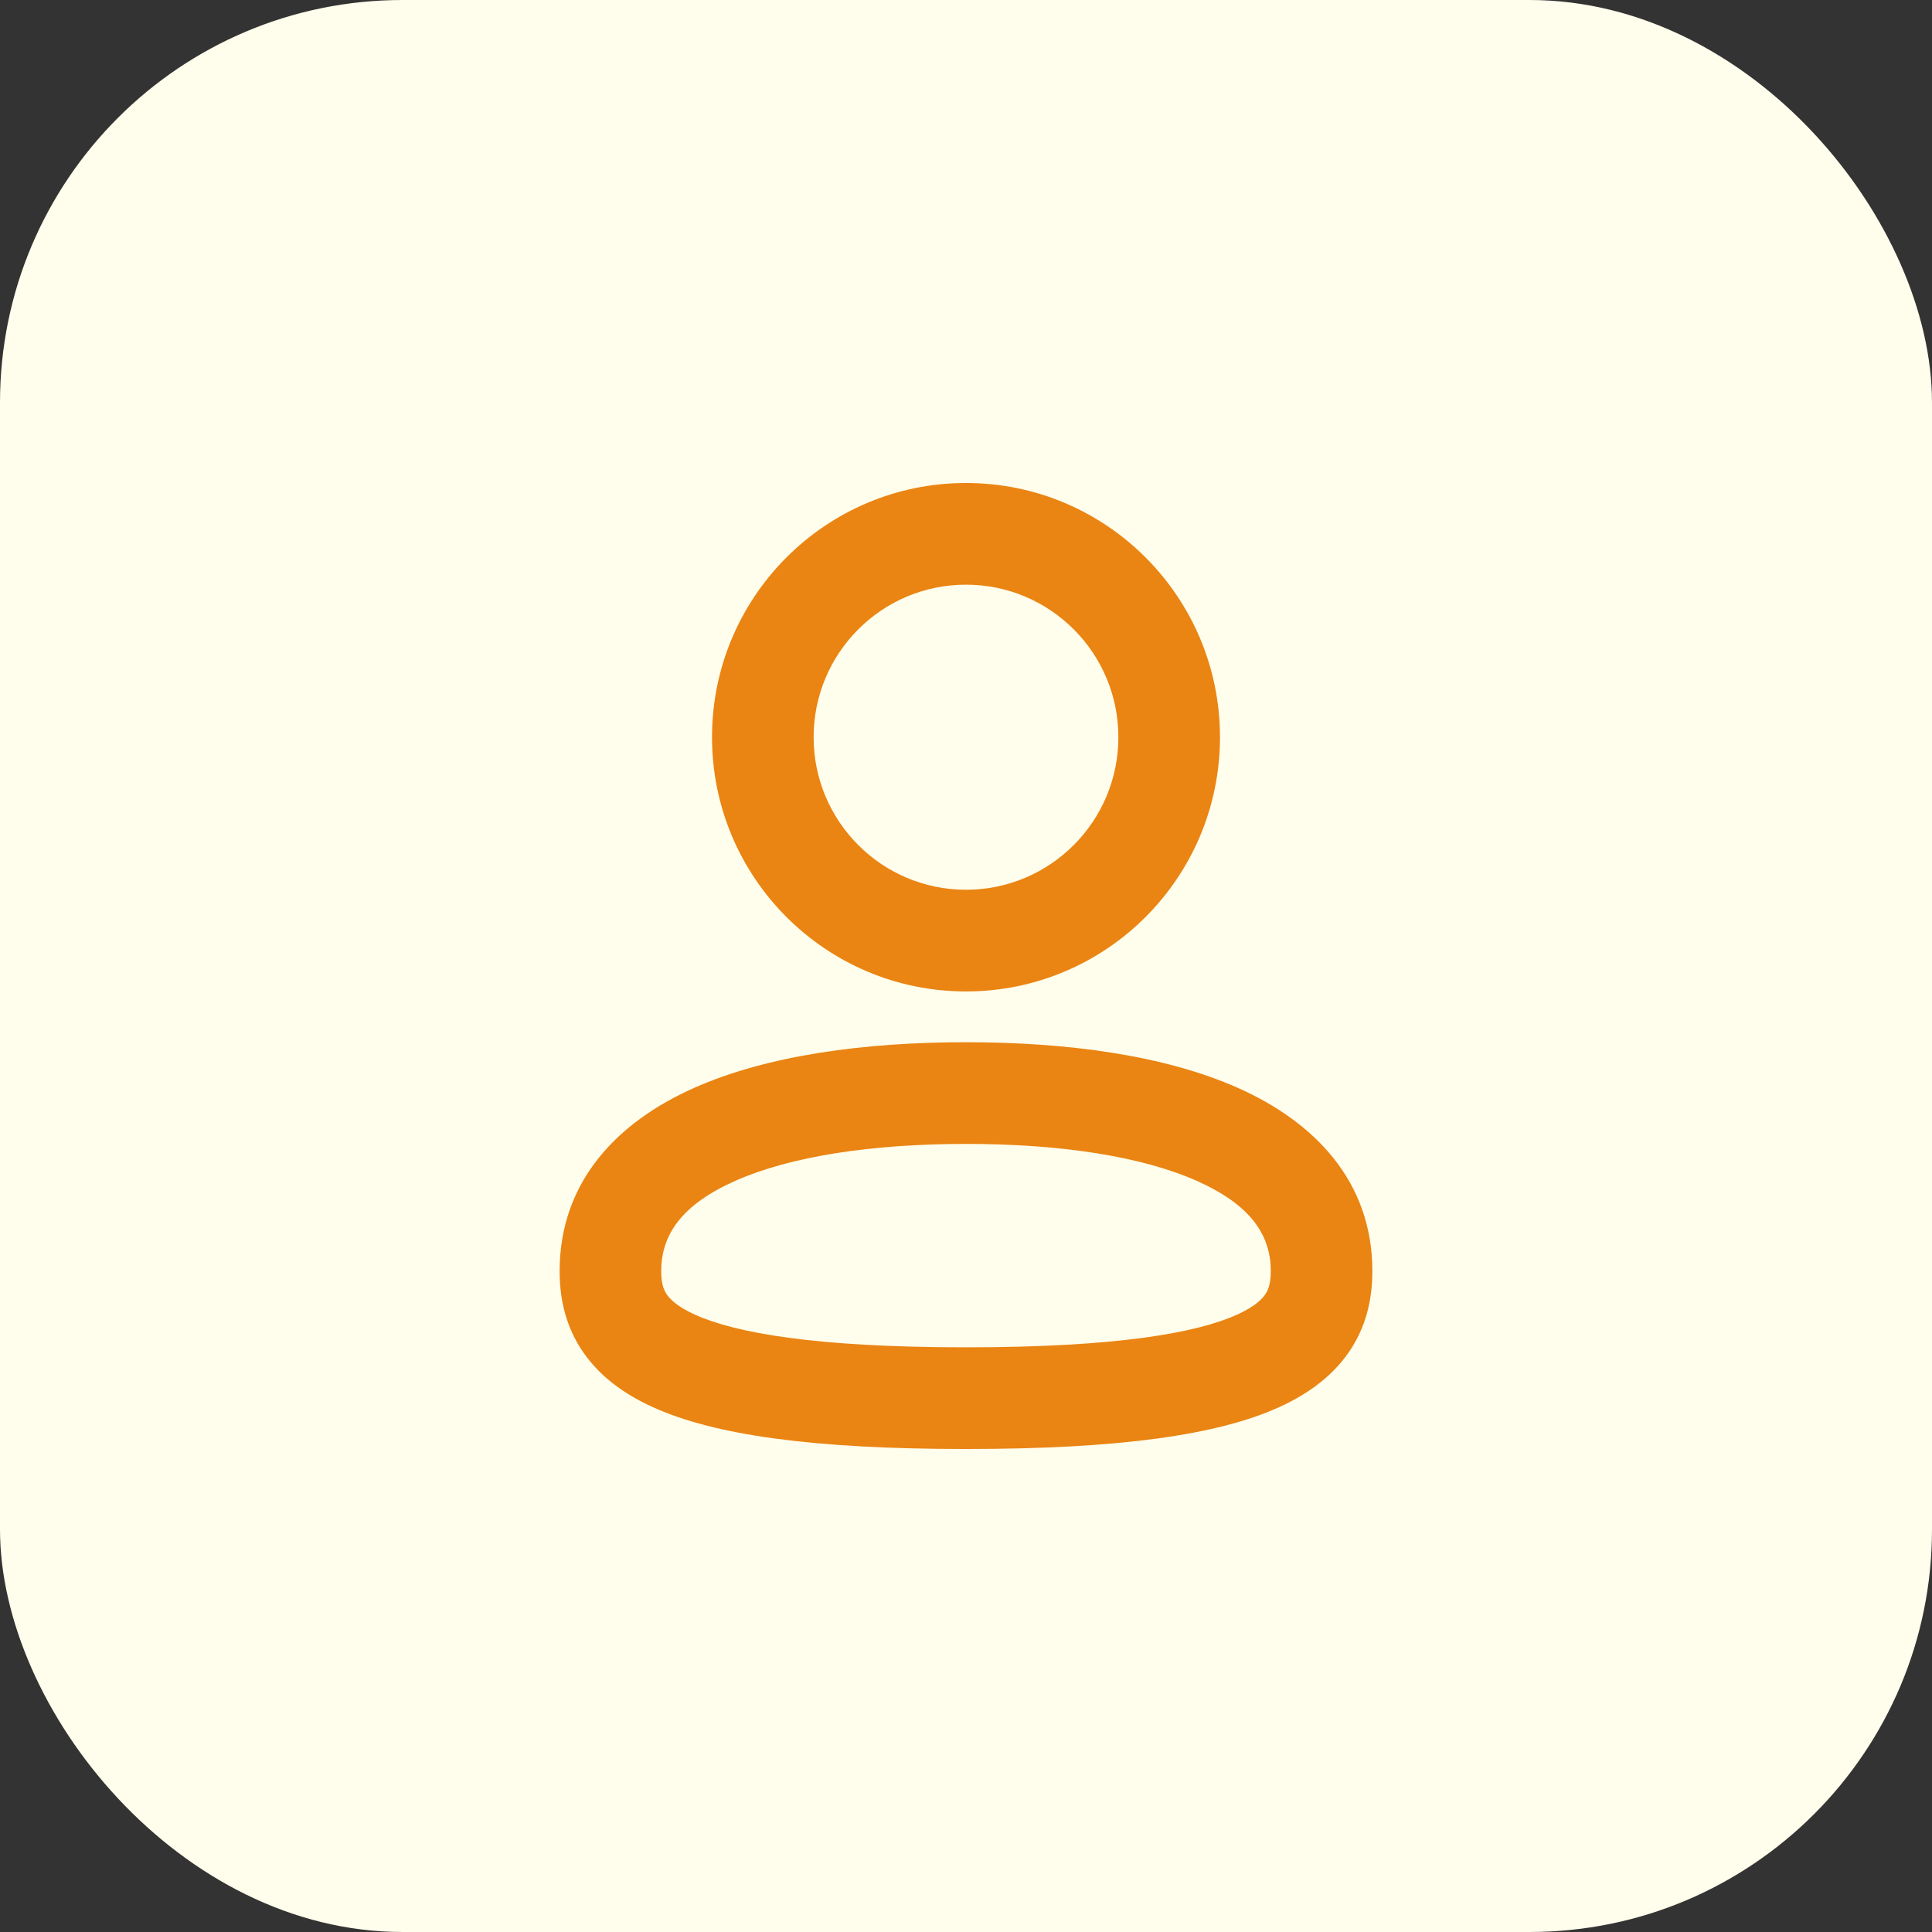
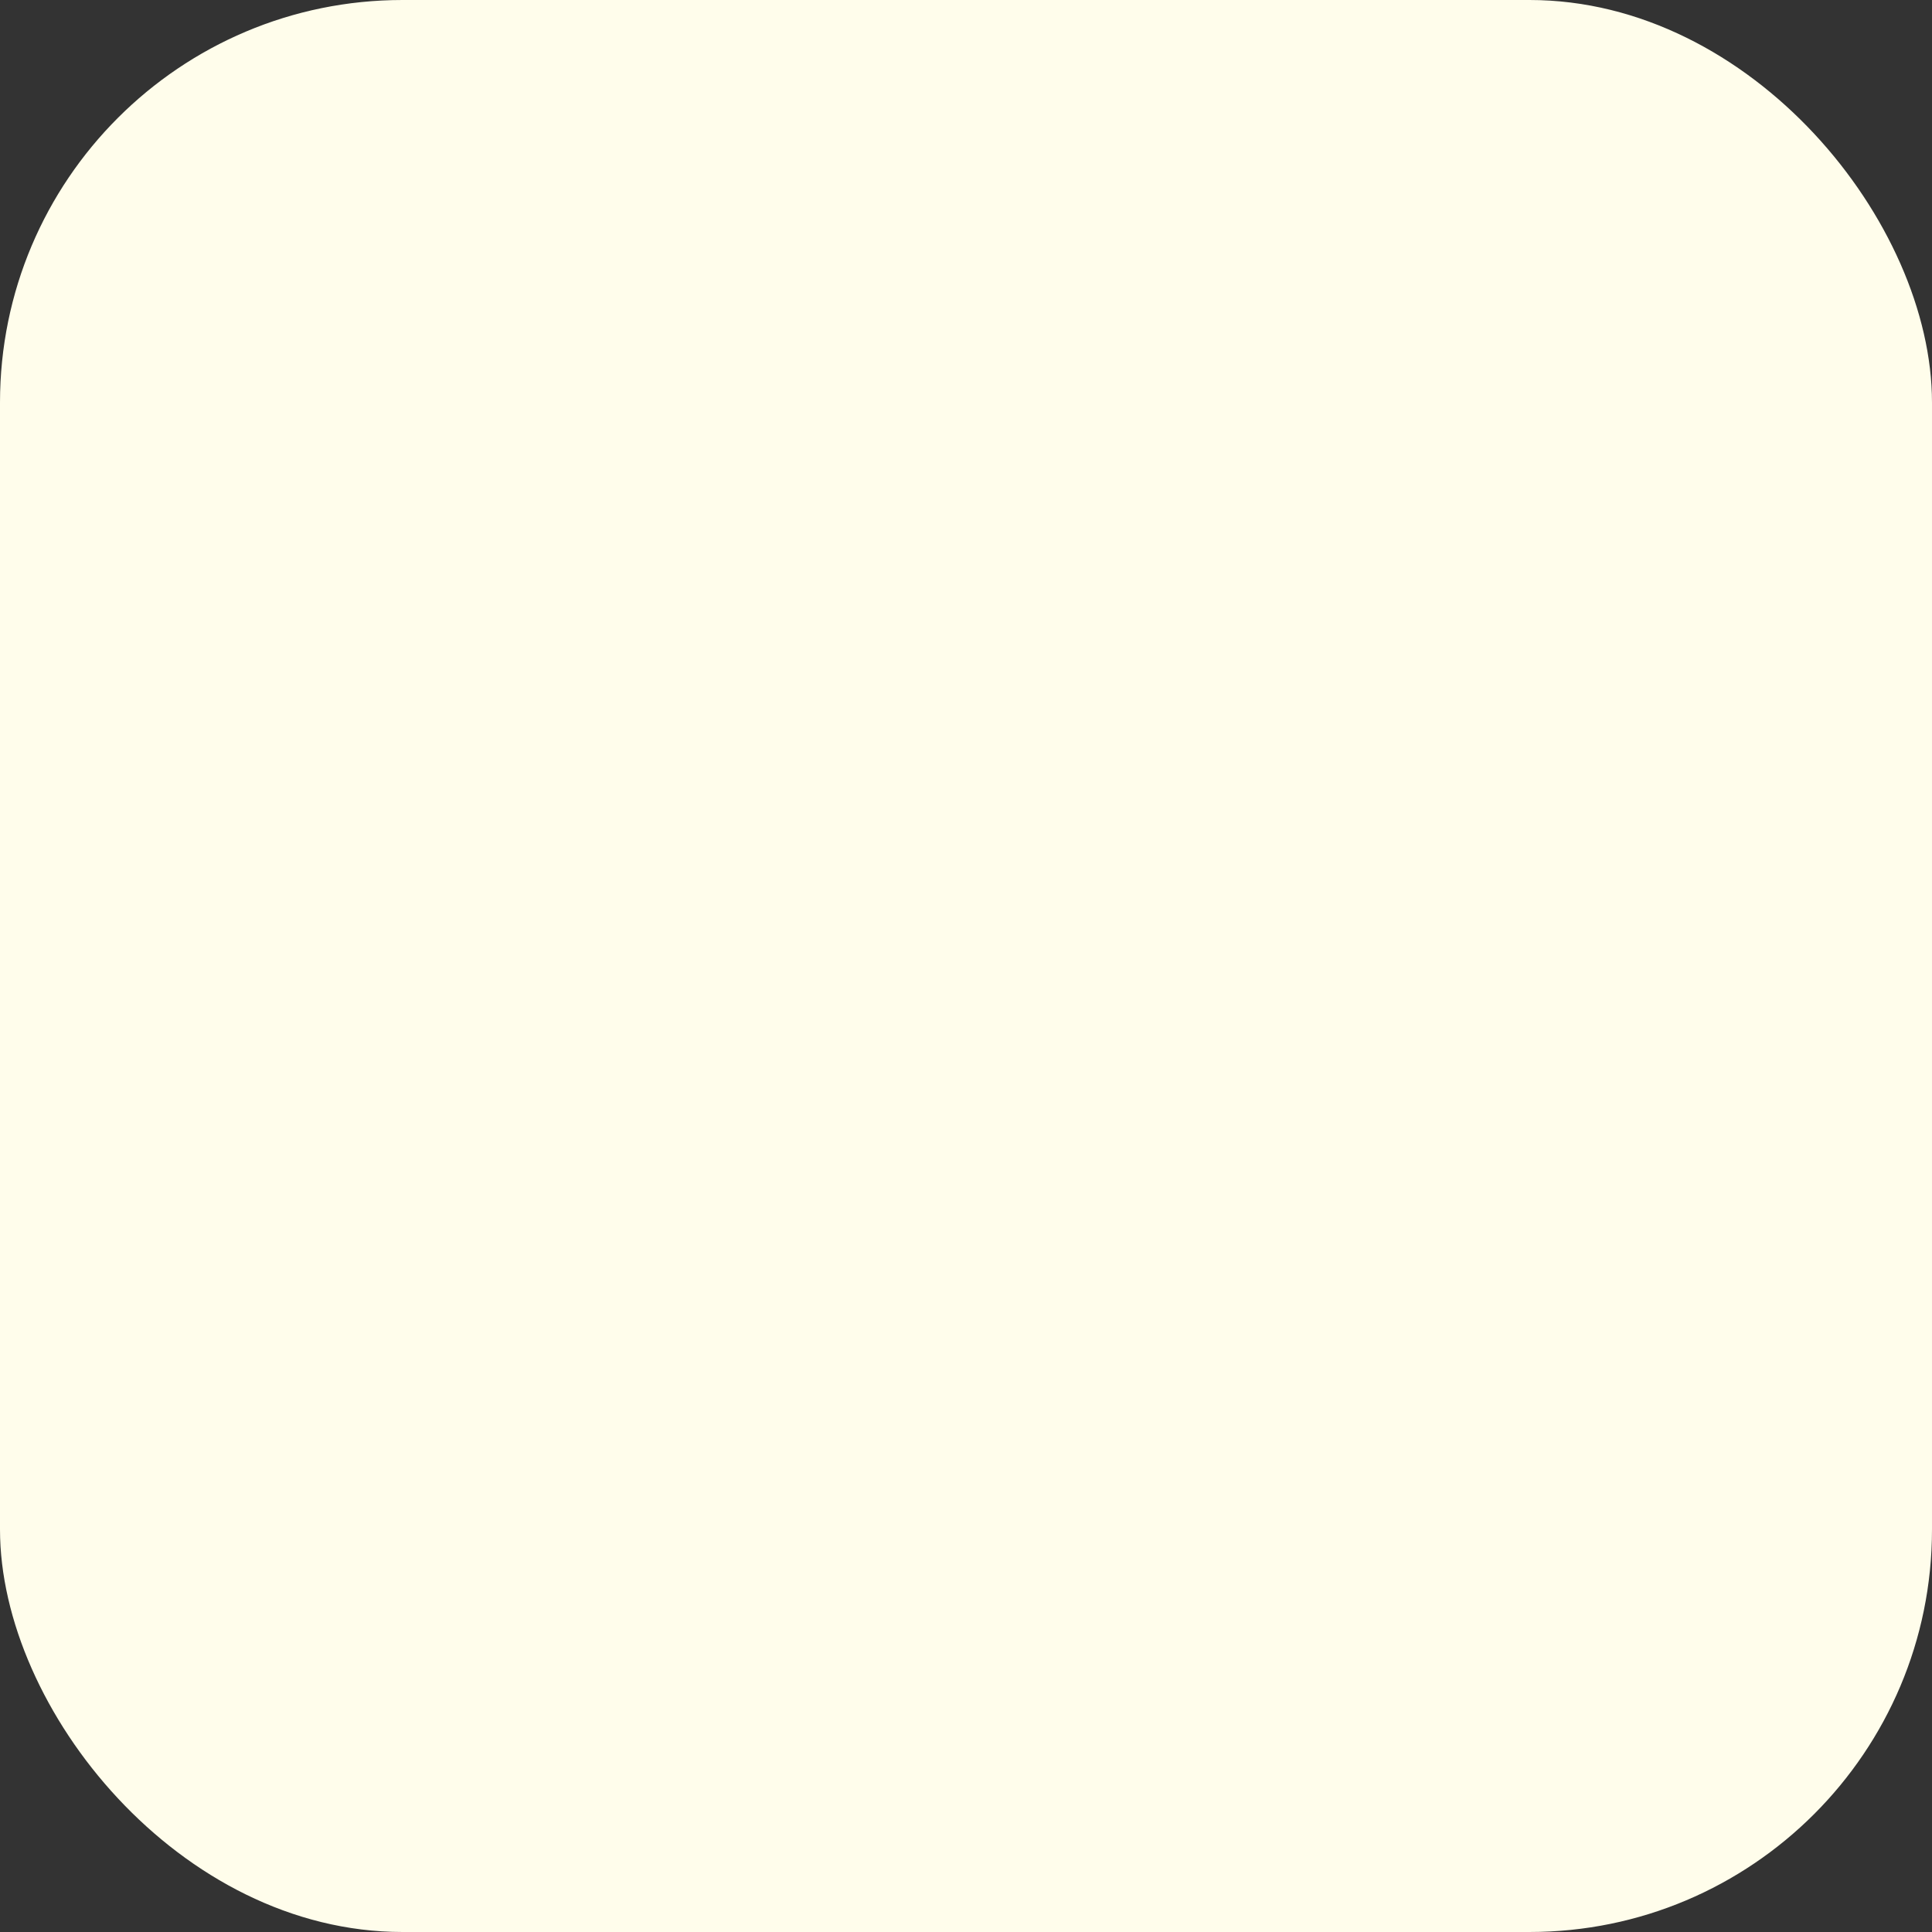
<svg xmlns="http://www.w3.org/2000/svg" width="24" height="24" viewBox="0 0 24 24" fill="none">
  <rect x="0" y="0" width="24" height="24" fill="#333333" stroke="none" />
  <rect width="24" height="24" rx="5" fill="#FFFDEB" />
-   <path fill-rule="evenodd" clip-rule="evenodd" d="M12 7.263C10.955 7.263 10.107 8.111 10.107 9.158C10.107 10.204 10.955 11.053 12 11.053C13.045 11.053 13.893 10.204 13.893 9.158C13.893 8.111 13.045 7.263 12 7.263ZM8.845 9.158C8.845 7.414 10.258 6 12 6C13.742 6 15.155 7.414 15.155 9.158C15.155 10.902 13.742 12.316 12 12.316C10.258 12.316 8.845 10.902 8.845 9.158ZM9.133 14.669C8.468 14.965 8.214 15.338 8.214 15.79C8.214 15.931 8.239 16.011 8.276 16.069C8.312 16.127 8.399 16.225 8.632 16.331C9.131 16.556 10.117 16.737 12 16.737C13.883 16.737 14.869 16.556 15.368 16.331C15.601 16.225 15.688 16.127 15.724 16.069C15.761 16.011 15.786 15.931 15.786 15.79C15.786 15.338 15.532 14.965 14.867 14.669C14.184 14.366 13.181 14.21 12 14.21C10.819 14.21 9.816 14.366 9.133 14.669ZM8.621 13.515C9.536 13.108 10.742 12.947 12 12.947C13.258 12.947 14.464 13.108 15.379 13.515C16.312 13.93 17.048 14.662 17.048 15.79C17.048 16.084 16.994 16.42 16.794 16.739C16.593 17.059 16.285 17.301 15.888 17.481C15.125 17.827 13.903 18 12 18C10.097 18 8.875 17.827 8.112 17.481C7.714 17.301 7.407 17.059 7.206 16.739C7.006 16.42 6.952 16.084 6.952 15.79C6.952 14.662 7.688 13.93 8.621 13.515Z" fill="#EA8412" />
</svg>